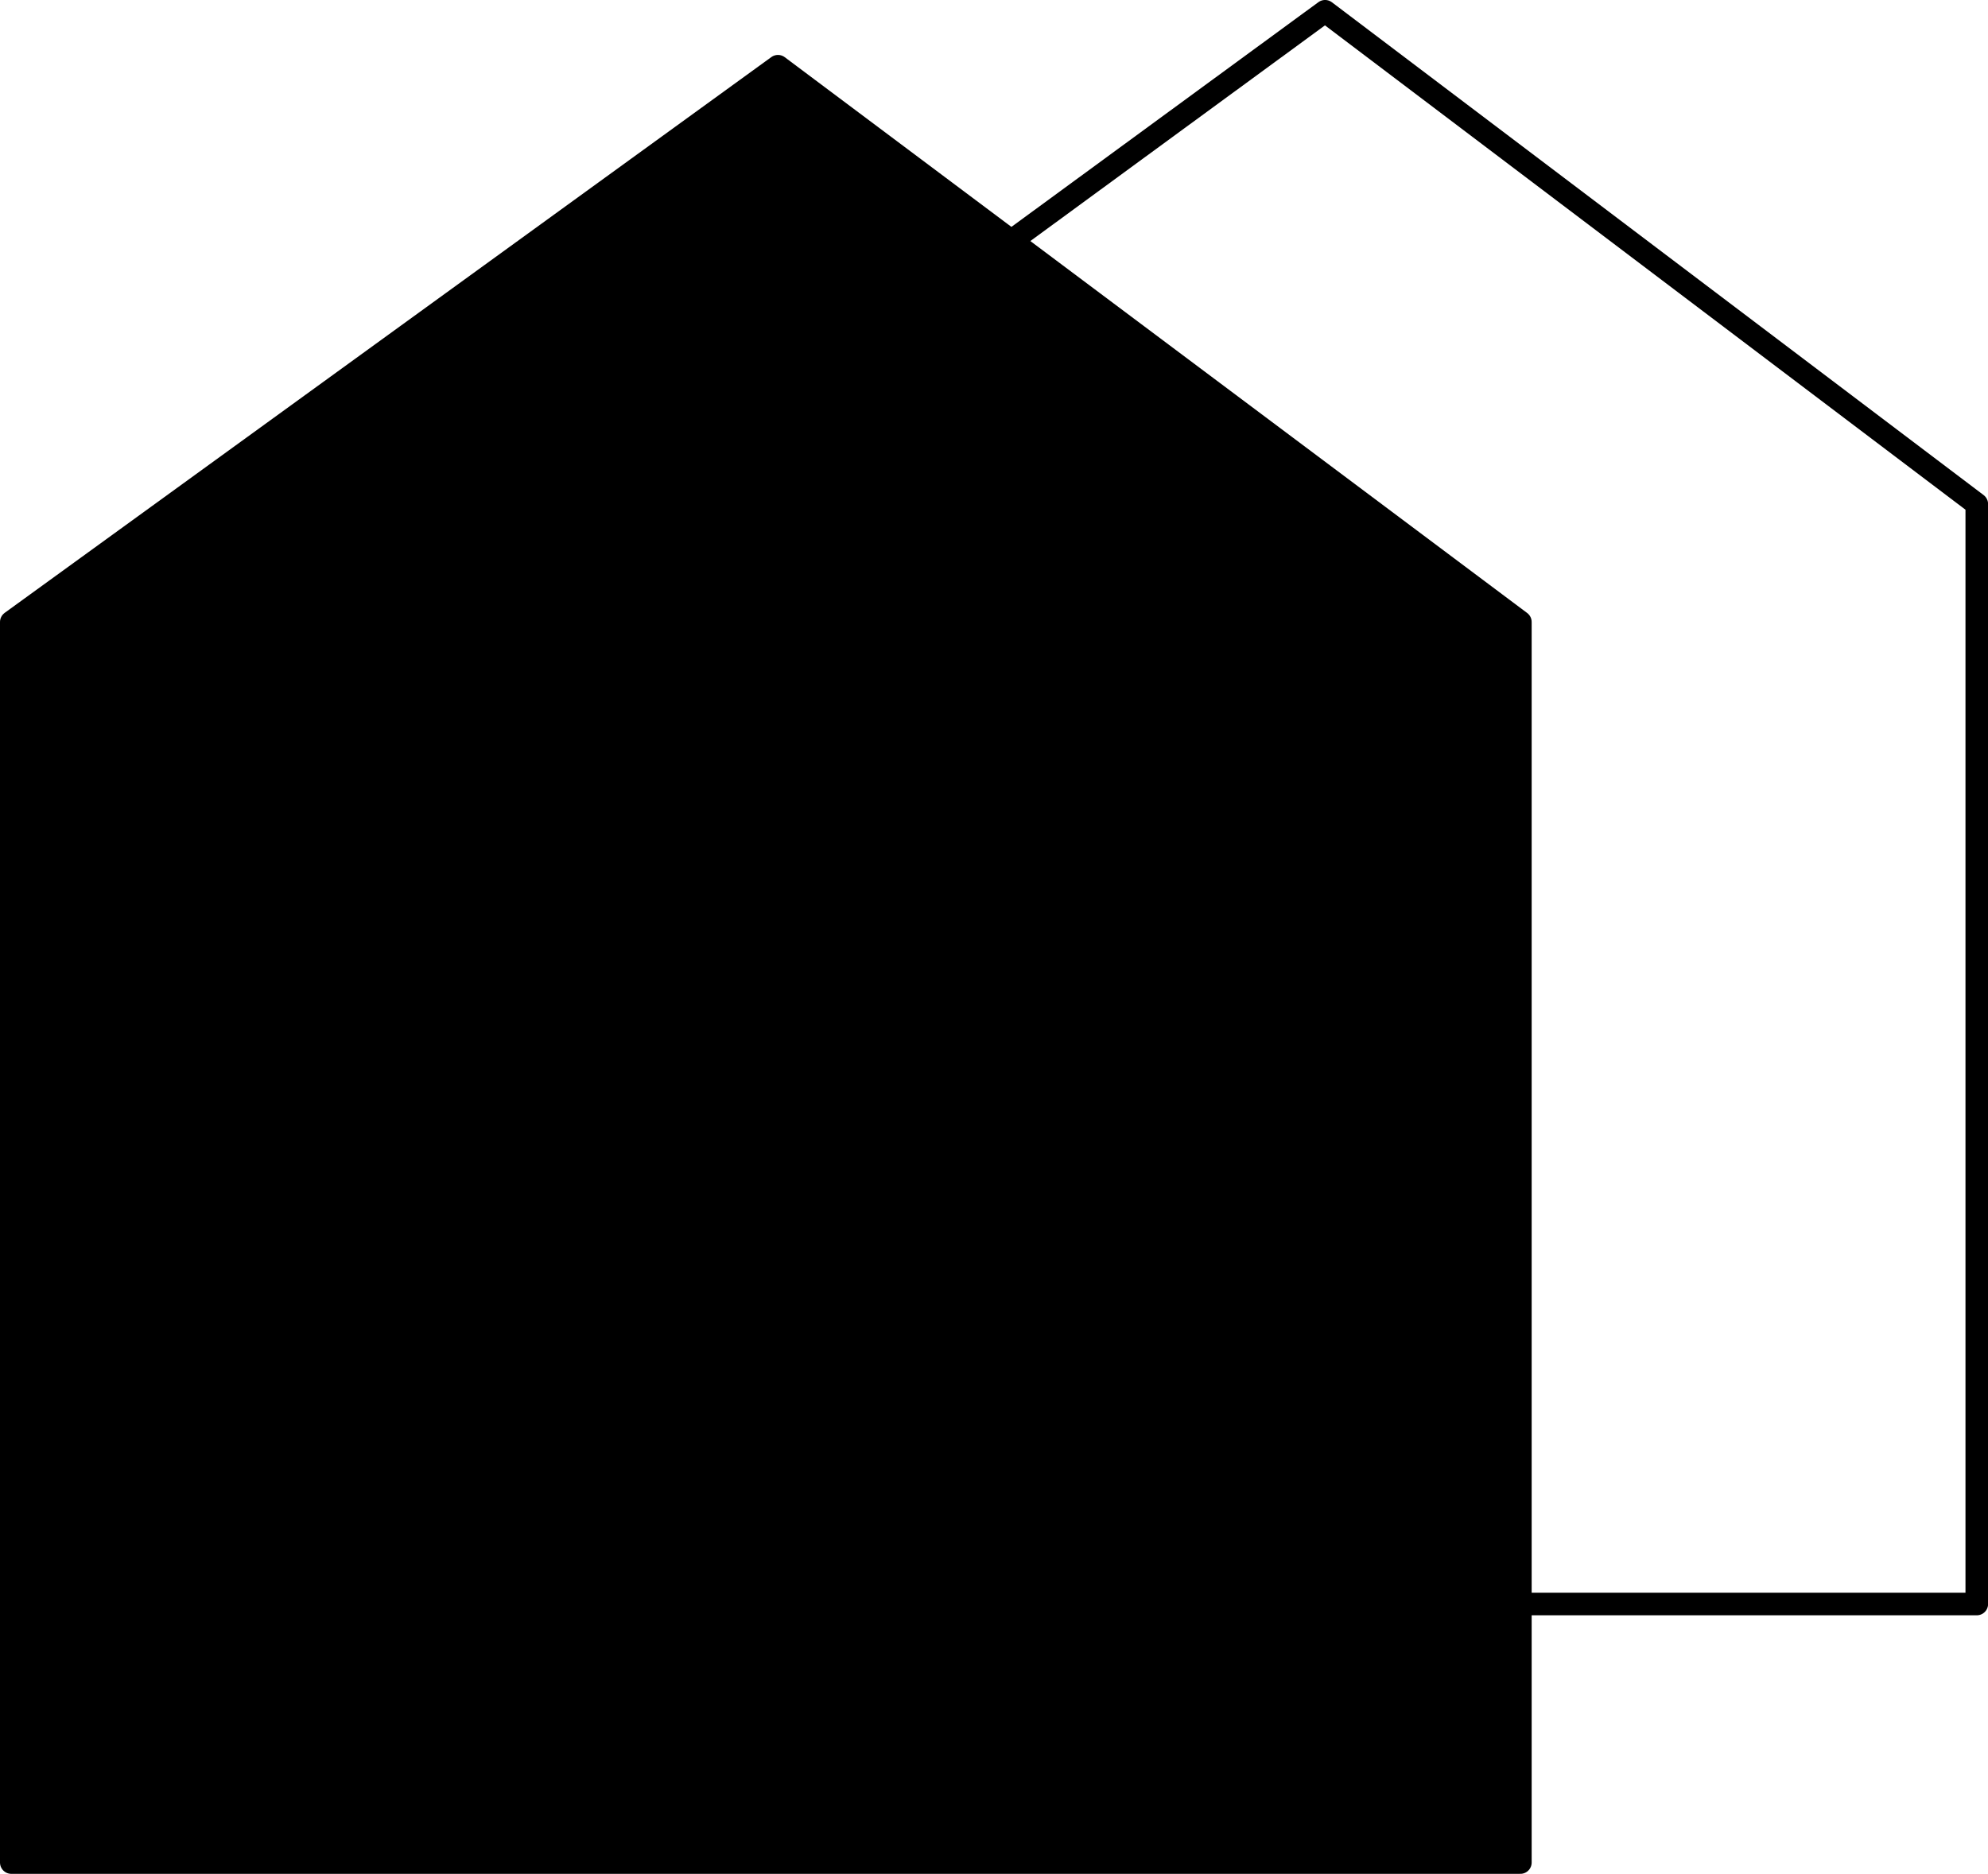
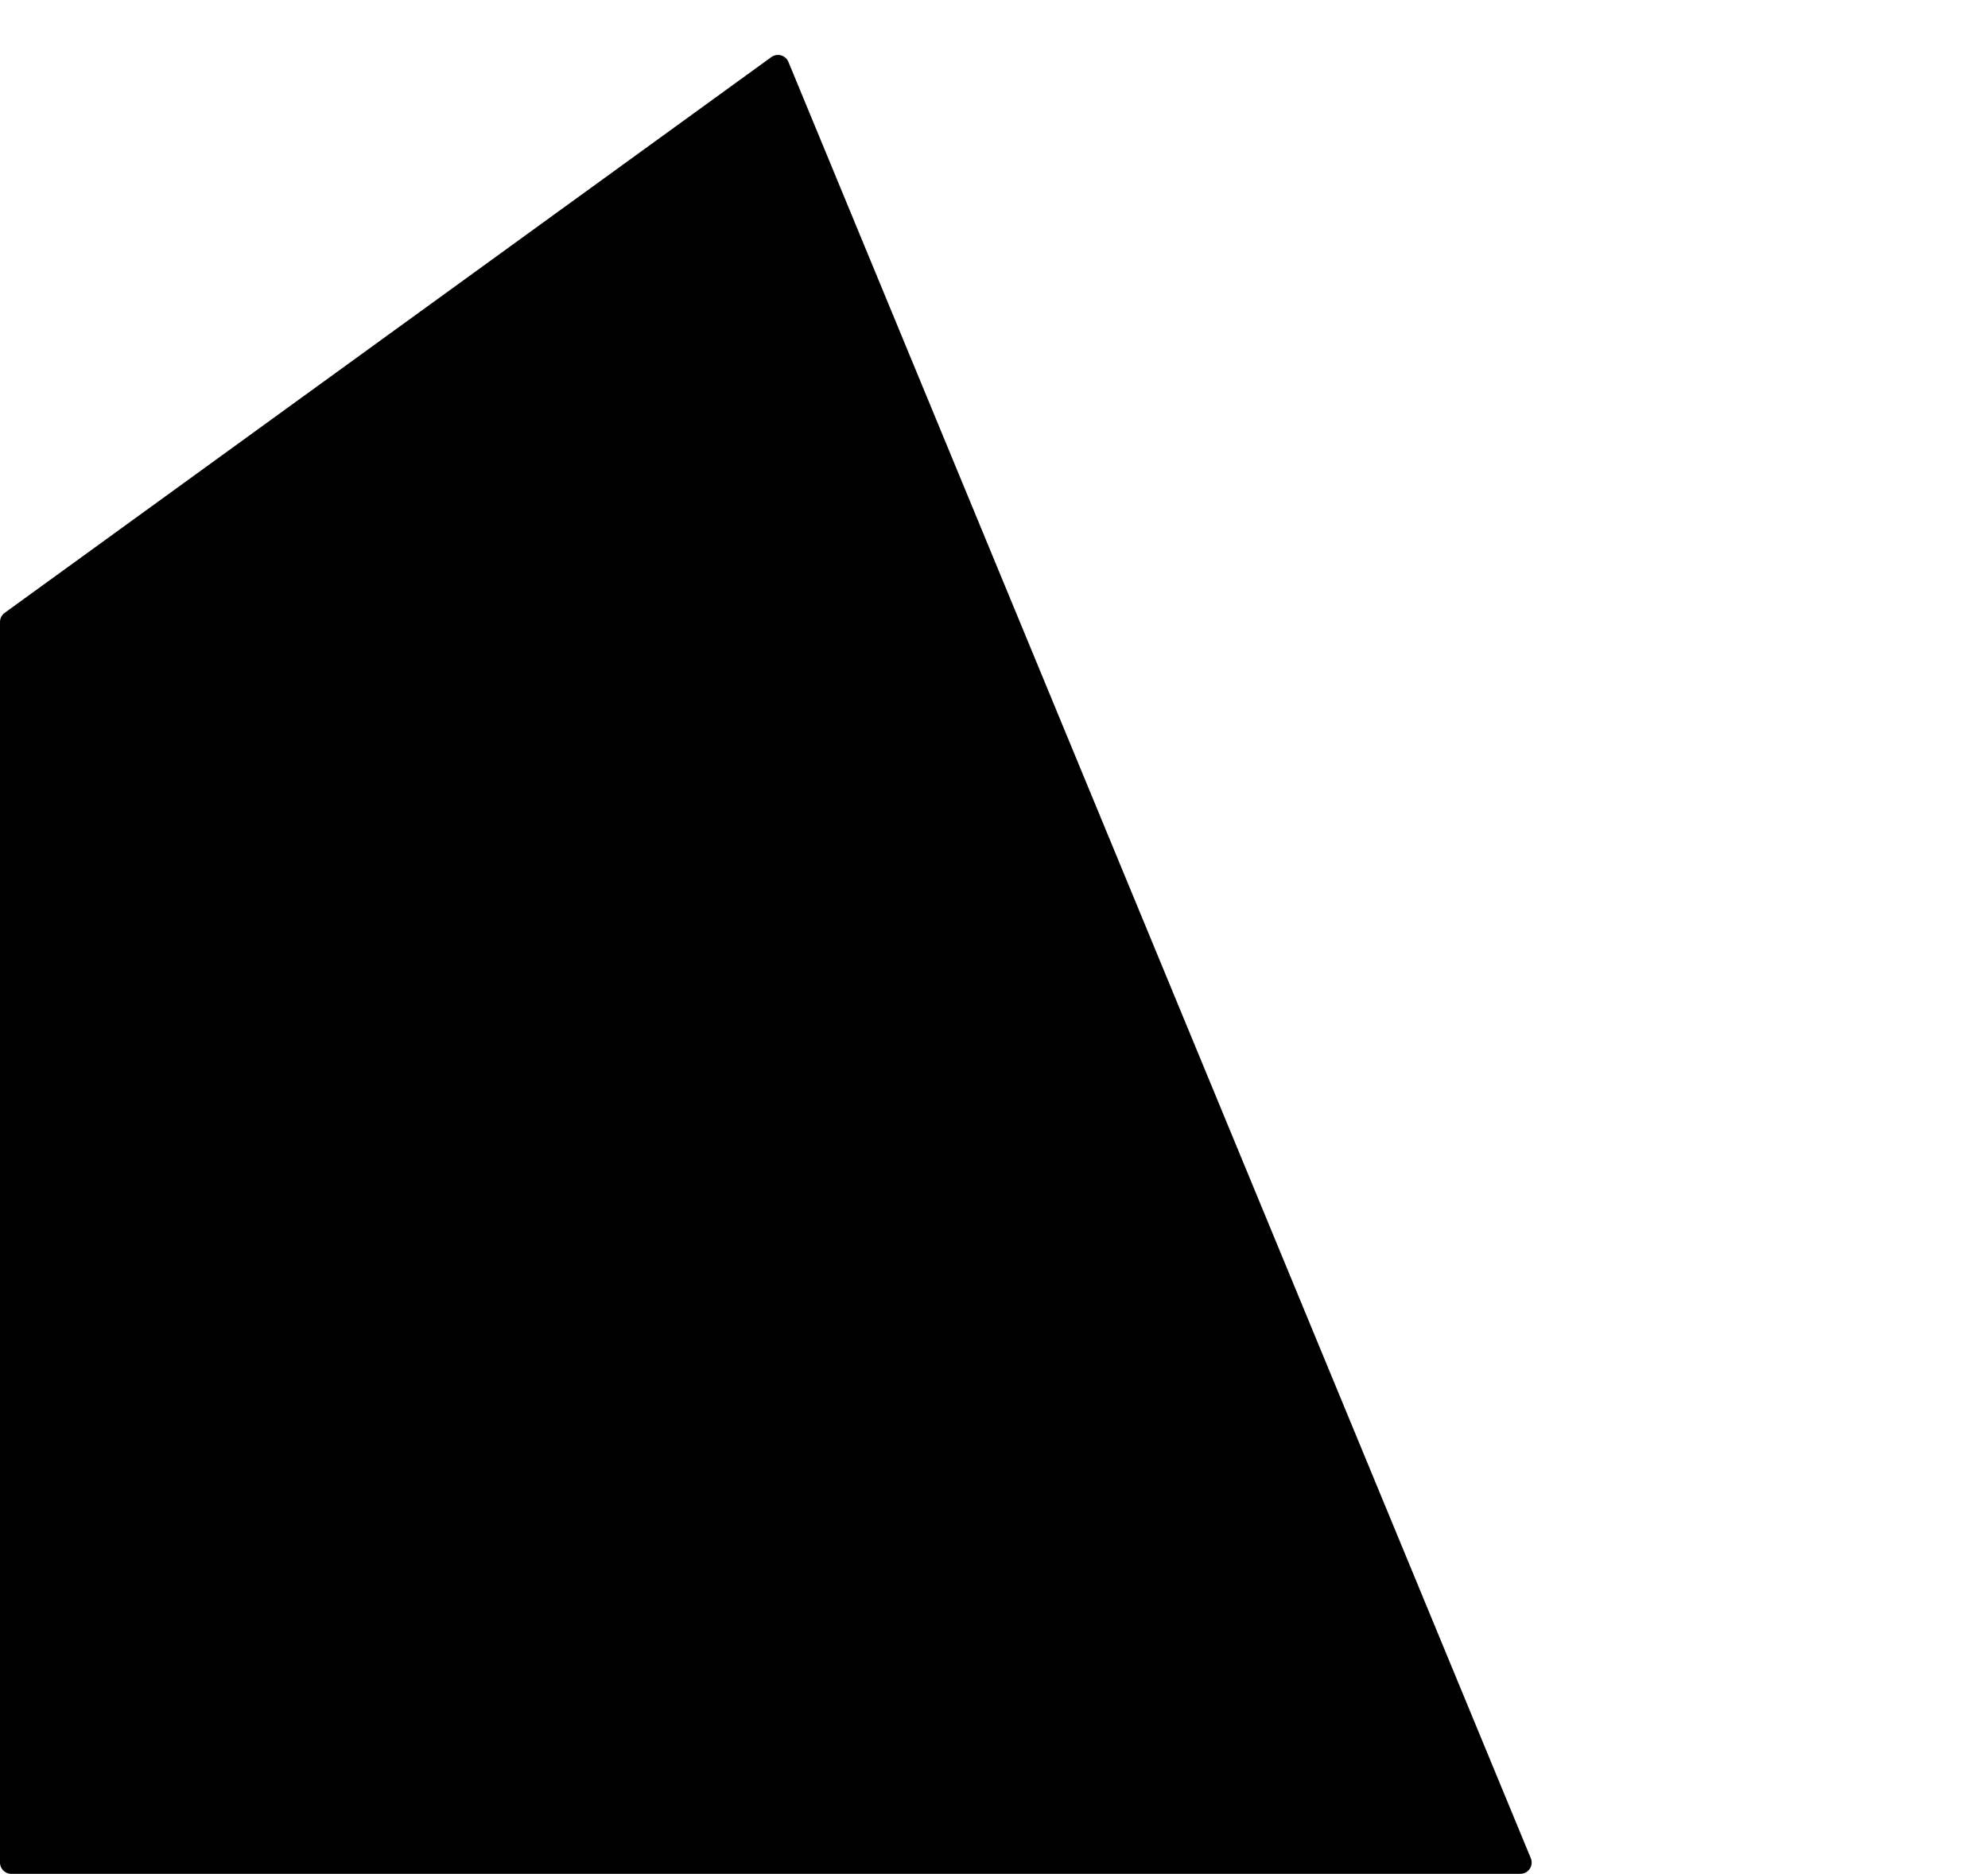
<svg xmlns="http://www.w3.org/2000/svg" data-bbox="0.5 0.499 86.934 81.894" viewBox="0 0 87.93 82.893" height="82.893" width="87.93" data-type="ugc">
  <g>
-     <path stroke-linejoin="round" stroke="#000000" d="M.5 27.516v54.877h66.746V27.516L34.41 2.93z" />
-     <path stroke-linejoin="round" stroke="#000000" fill="none" d="M28.834 22.299v48.657h58.6V22.299L58.609.499z" />
+     <path stroke-linejoin="round" stroke="#000000" d="M.5 27.516v54.877h66.746L34.41 2.93z" />
  </g>
</svg>